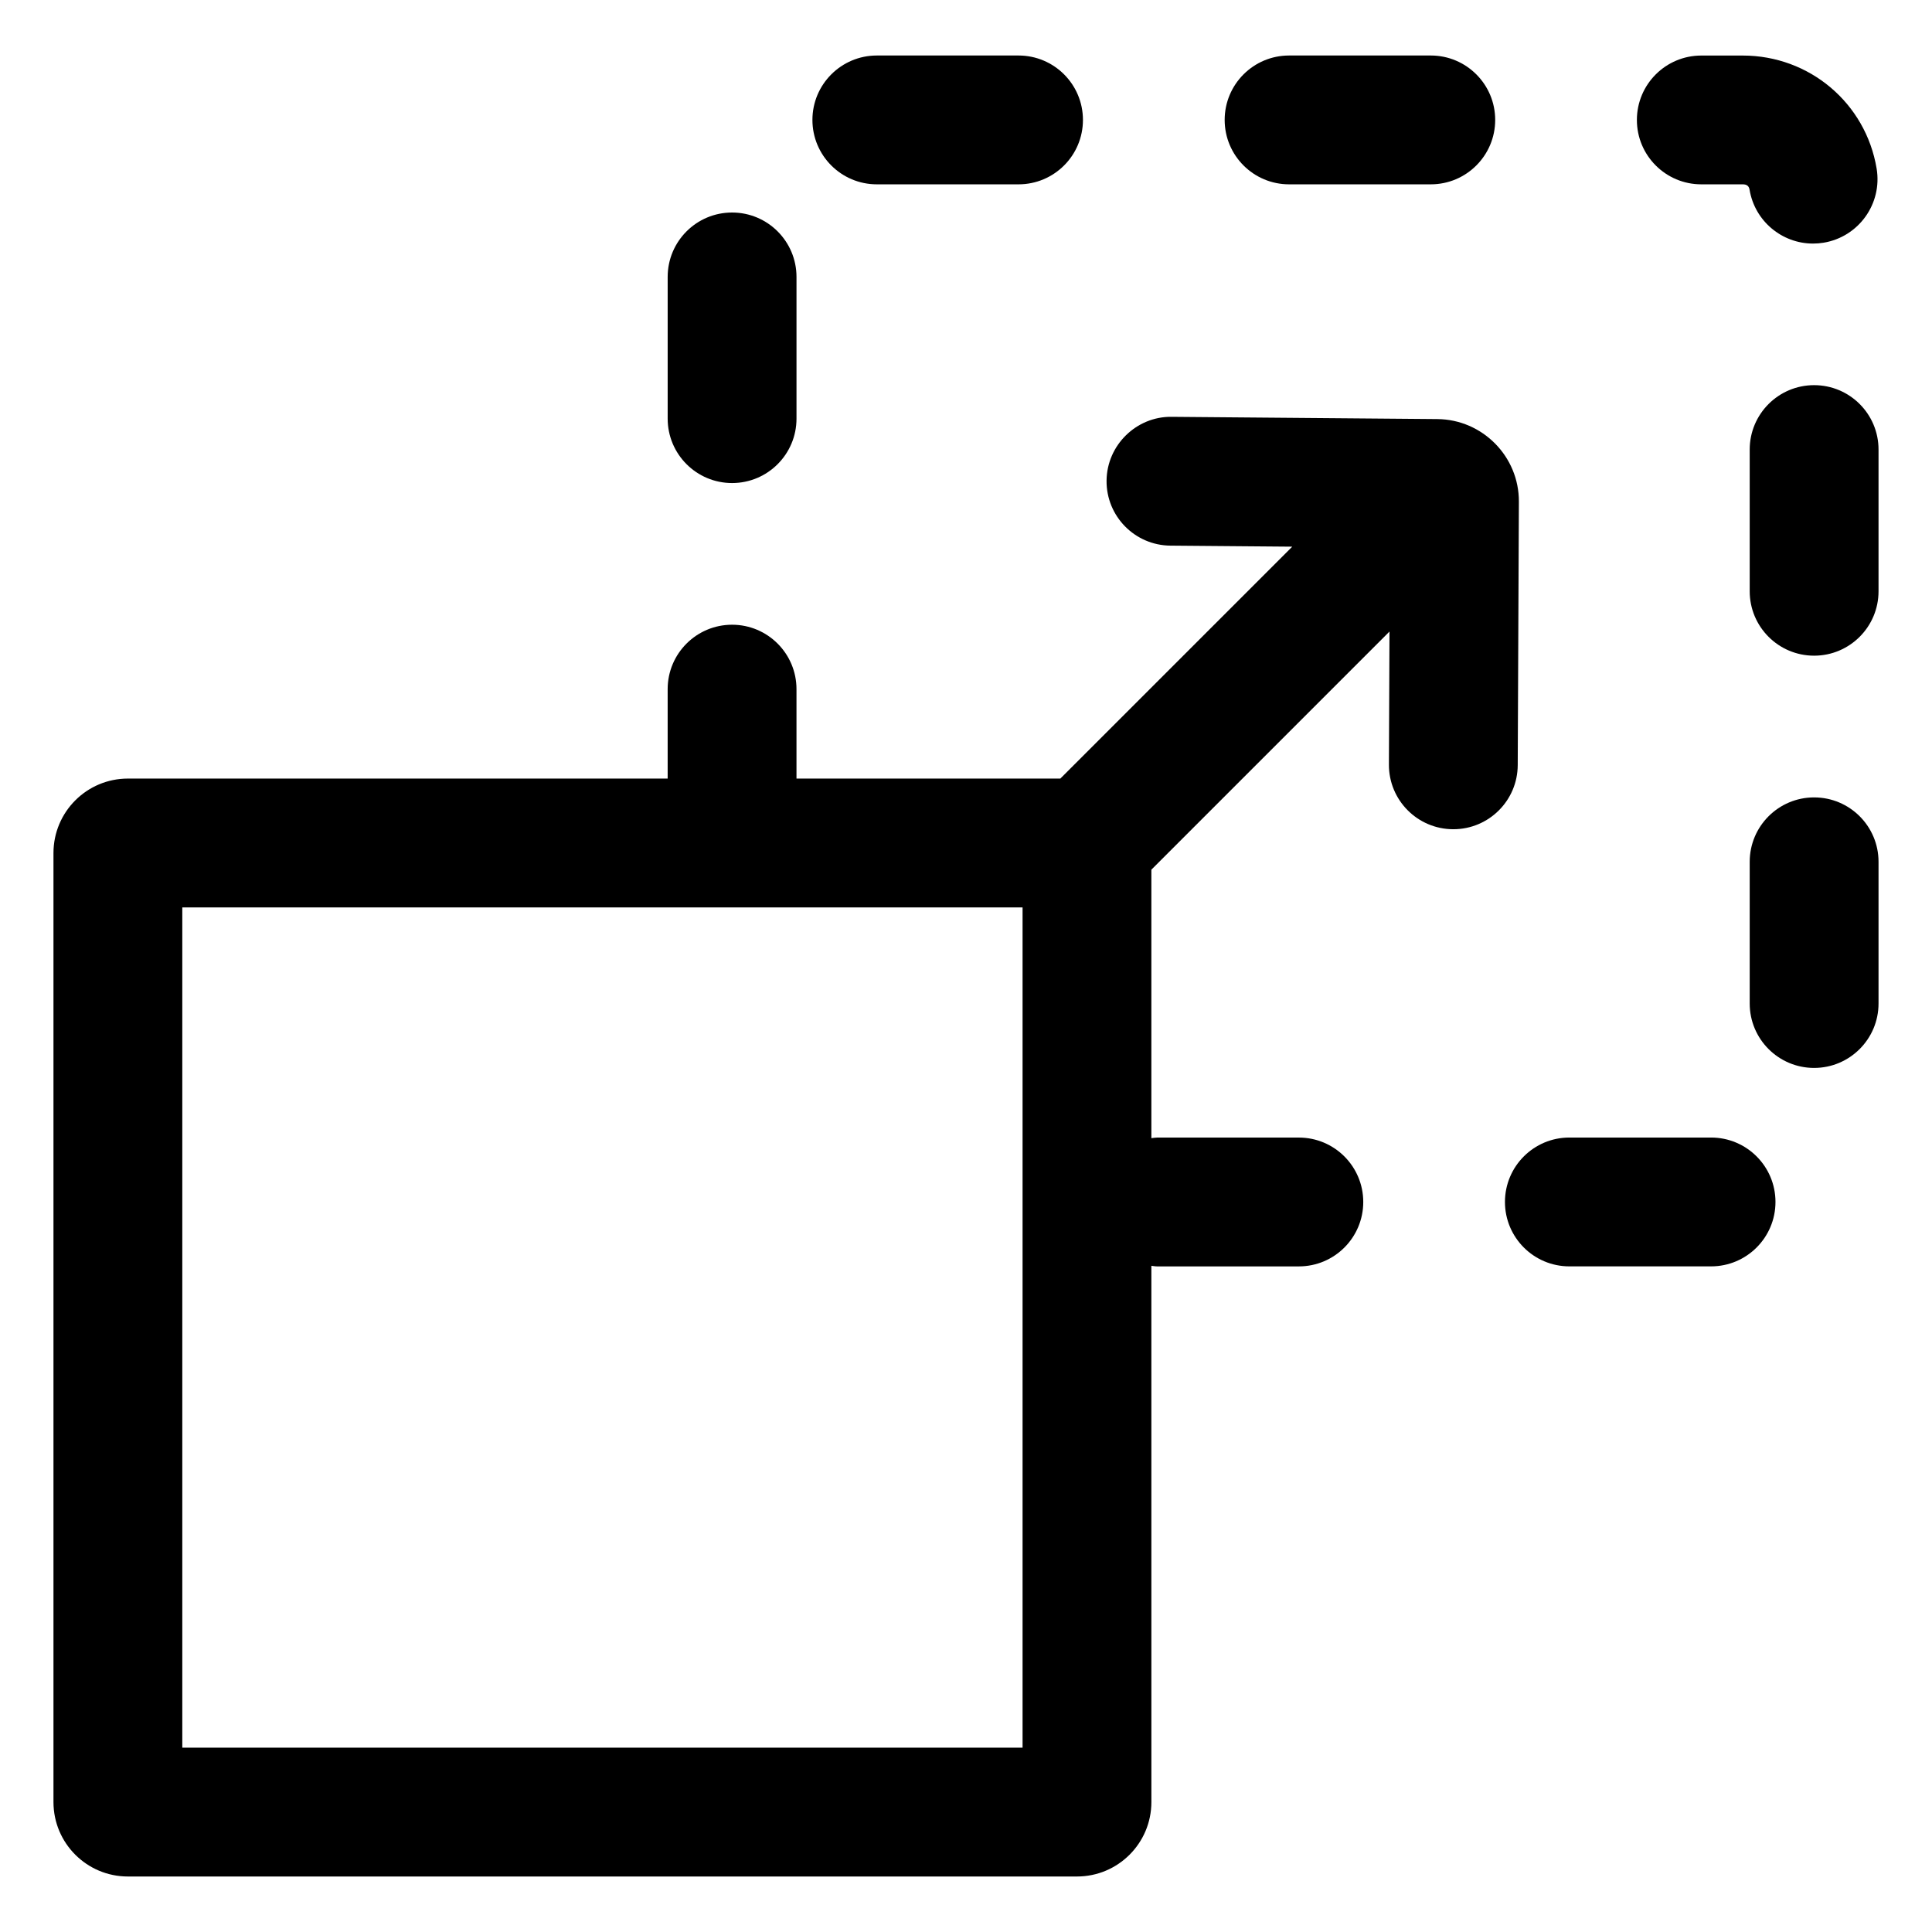
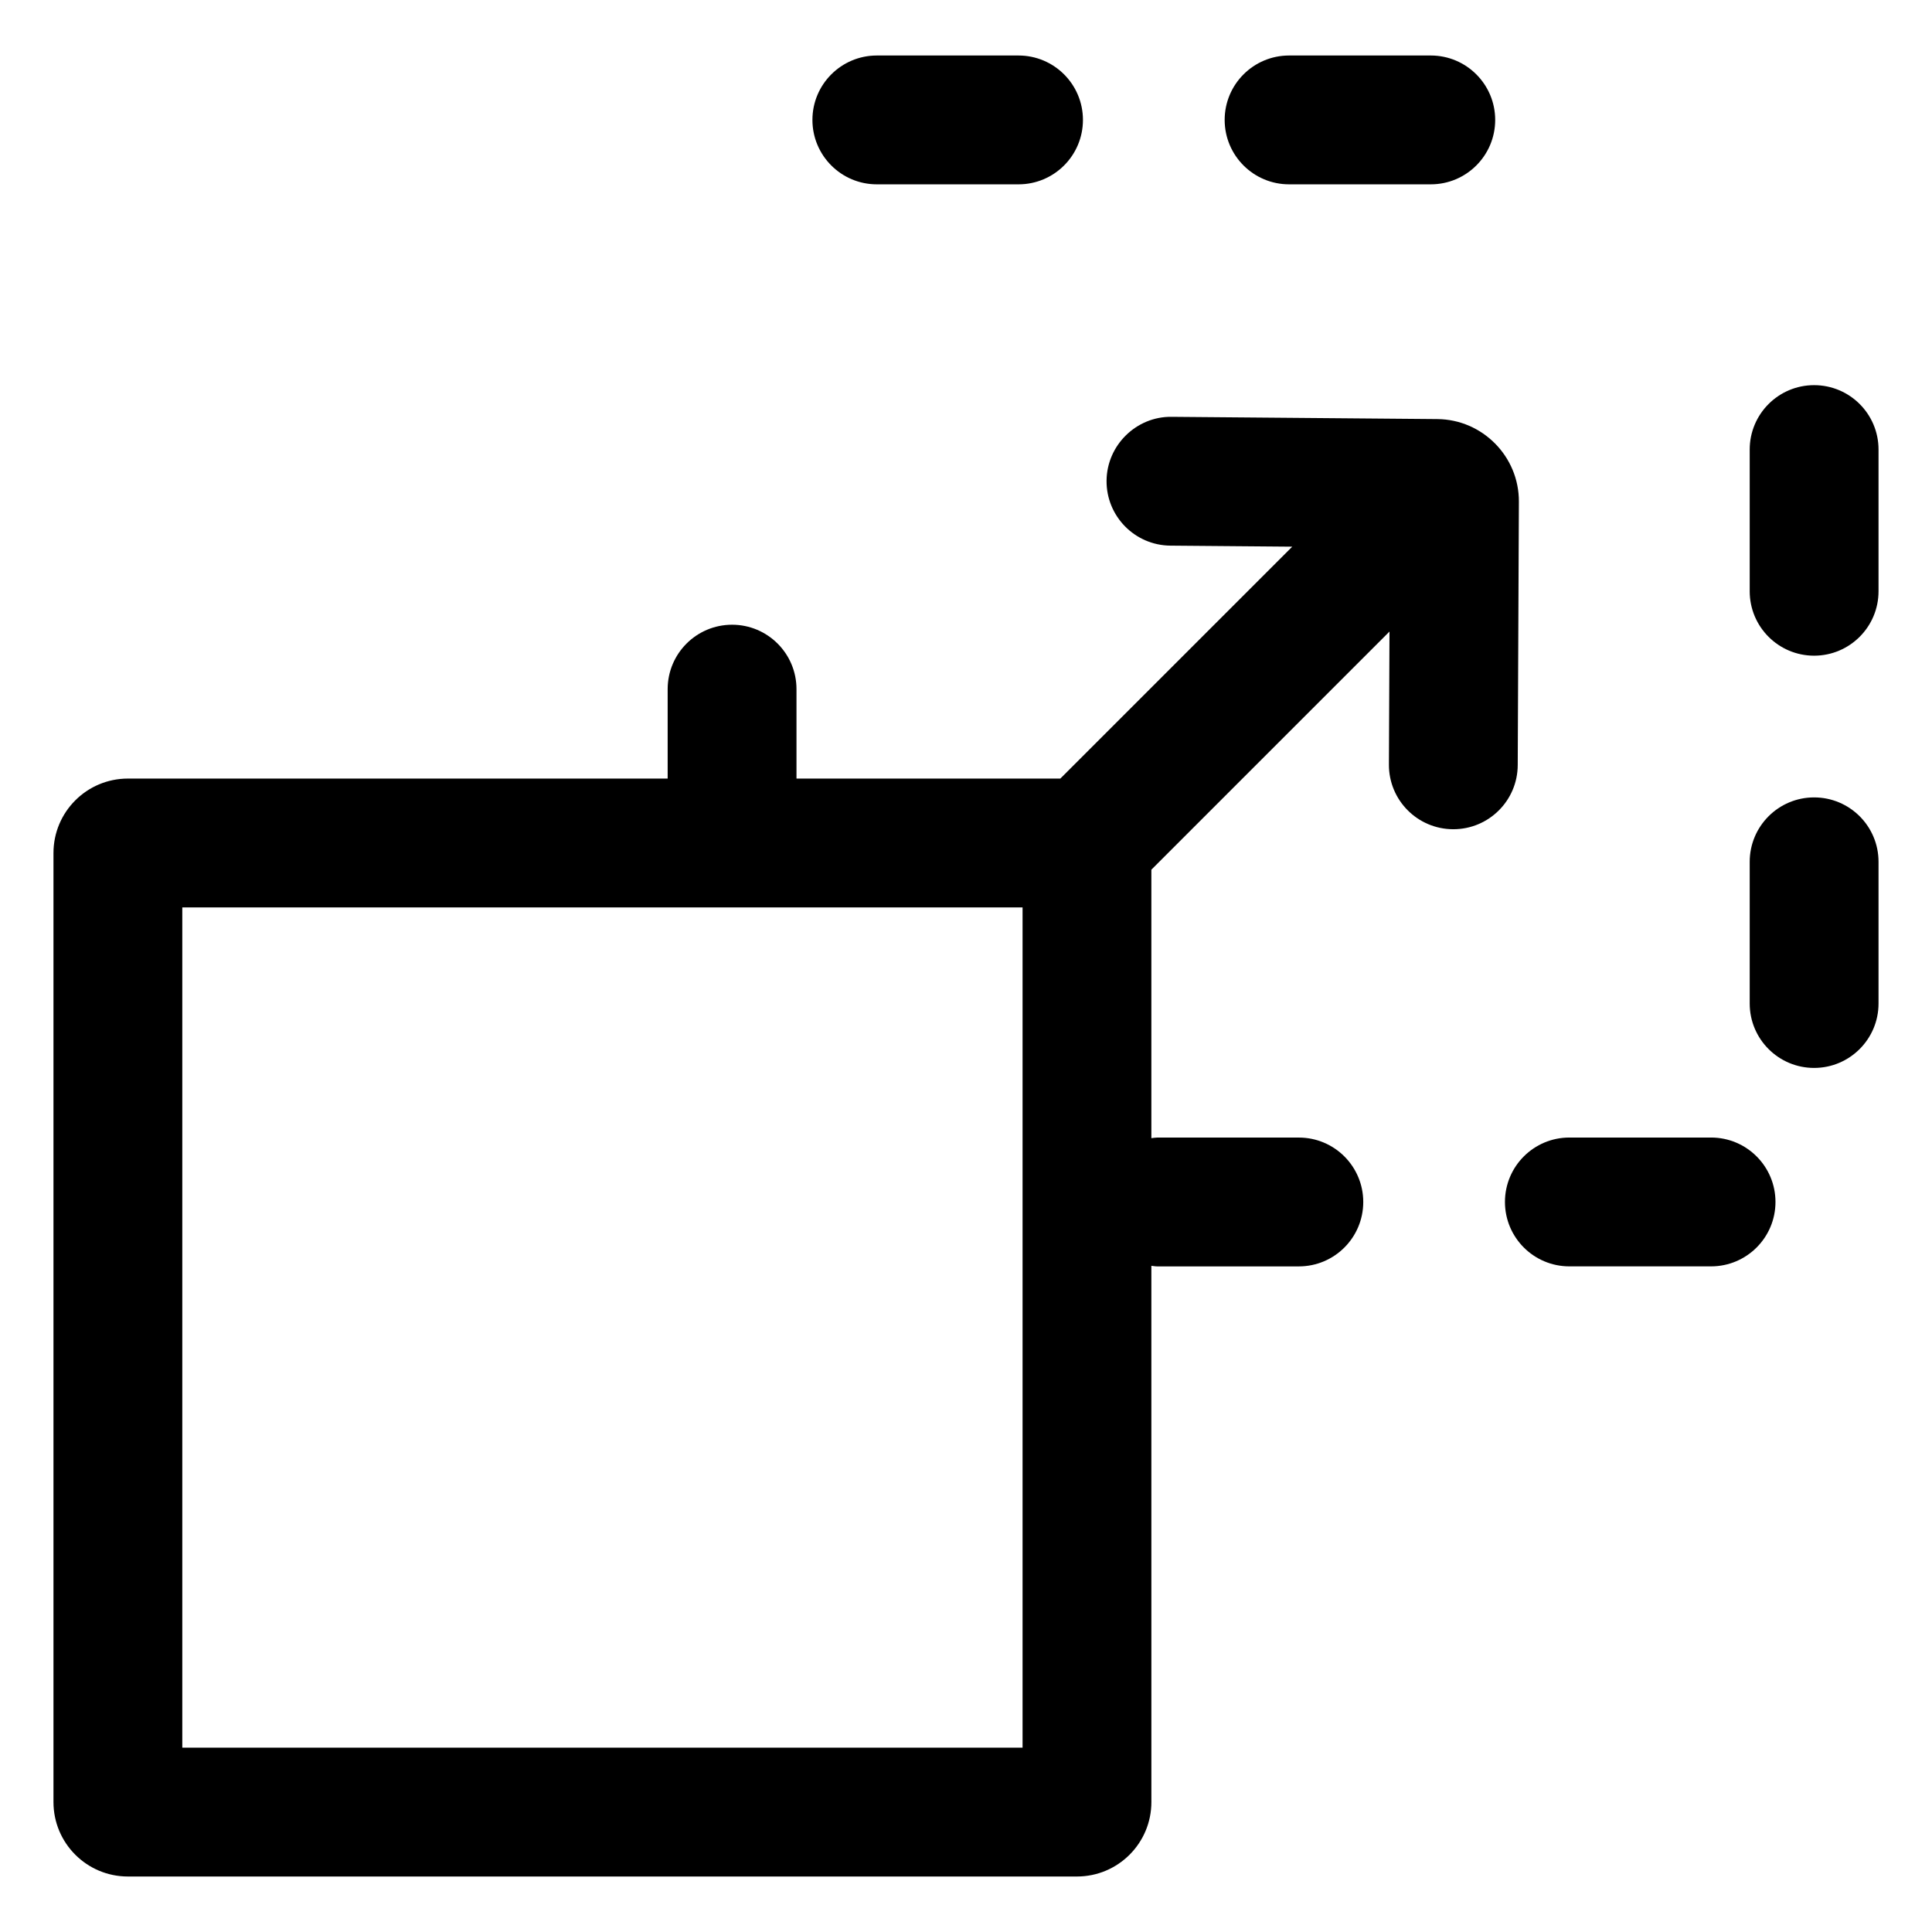
<svg xmlns="http://www.w3.org/2000/svg" fill="#000000" width="800px" height="800px" version="1.1" viewBox="144 144 512 512">
  <g>
    <path d="m597.45 445.46h-37.551c-9.426 0-17.07 7.644-17.07 17.07s7.644 17.07 17.07 17.07h37.551c9.426 0 17.07-7.644 17.07-17.07s-7.637-17.07-17.07-17.07z" />
    <path d="m359.3 175.78c0 9.426 7.644 17.07 17.07 17.07h37.551c9.426 0 17.07-7.644 17.07-17.07 0-9.426-7.644-17.07-17.07-17.07h-37.551c-9.426 0.004-17.07 7.644-17.07 17.07z" />
-     <path d="m594.86 192.85h10.984c1.074 0 1.652 0.453 1.809 1.426 1.391 8.352 8.621 14.273 16.816 14.273 0.934 0 1.875-0.074 2.816-0.23 9.301-1.547 15.582-10.34 14.043-19.637-2.887-17.359-17.805-29.961-35.477-29.961h-0.016-10.973c-9.426 0-17.07 7.644-17.07 17.07 0 9.422 7.641 17.059 17.066 17.059z" />
    <path d="m624.76 355.32c-9.426 0-17.07 7.644-17.07 17.07v37.551c0 9.426 7.644 17.07 17.07 17.07 9.426-0.004 17.07-7.648 17.07-17.074v-37.551c0-9.43-7.644-17.066-17.07-17.066z" />
    <path d="m624.76 246.07c-9.426 0-17.07 7.644-17.07 17.07v37.551c0 9.426 7.644 17.07 17.07 17.07 9.426-0.004 17.07-7.648 17.07-17.074v-37.551c0-9.43-7.644-17.066-17.07-17.066z" />
-     <path d="m320.94 217.39v37.551c0 9.426 7.644 17.07 17.07 17.07 9.426 0 17.07-7.644 17.07-17.07v-37.551c0-9.426-7.644-17.07-17.07-17.07-9.43 0-17.07 7.637-17.07 17.07z" />
    <path d="m485.62 192.85h37.551c9.426 0 17.07-7.644 17.07-17.07 0-9.426-7.644-17.07-17.07-17.07h-37.551c-9.426 0-17.07 7.644-17.07 17.07 0 9.426 7.644 17.07 17.07 17.07z" />
    <path d="m546.52 276.94c0.051-11.957-9.637-21.773-21.602-21.879l-70.457-0.598c-9.297-0.117-17.129 7.496-17.211 16.922-0.082 9.426 7.496 17.133 16.922 17.215l32.289 0.273-61.465 61.461-69.918-0.004v-23.699c0-9.426-7.644-17.07-17.07-17.07-9.426 0-17.07 7.644-17.07 17.07v23.699h-143.04c-10.898 0.004-19.727 8.836-19.727 19.734v251.5c0 10.898 8.832 19.73 19.73 19.73h251.5c10.898 0 19.73-8.832 19.73-19.73l-0.004-142.11c0.516 0.047 1.008 0.156 1.531 0.156h37.551c9.426 0 17.07-7.644 17.07-17.07 0-9.426-7.644-17.07-17.07-17.07h-37.551c-0.523 0-1.02 0.105-1.531 0.156v-71.152l63.105-63.105-0.152 35.246c-0.039 9.426 7.57 17.105 17 17.141h0.074c9.391 0 17.023-7.594 17.062-16.992zm-131.53 330.21h-222.68v-222.68h222.68z" />
  </g>
</svg>